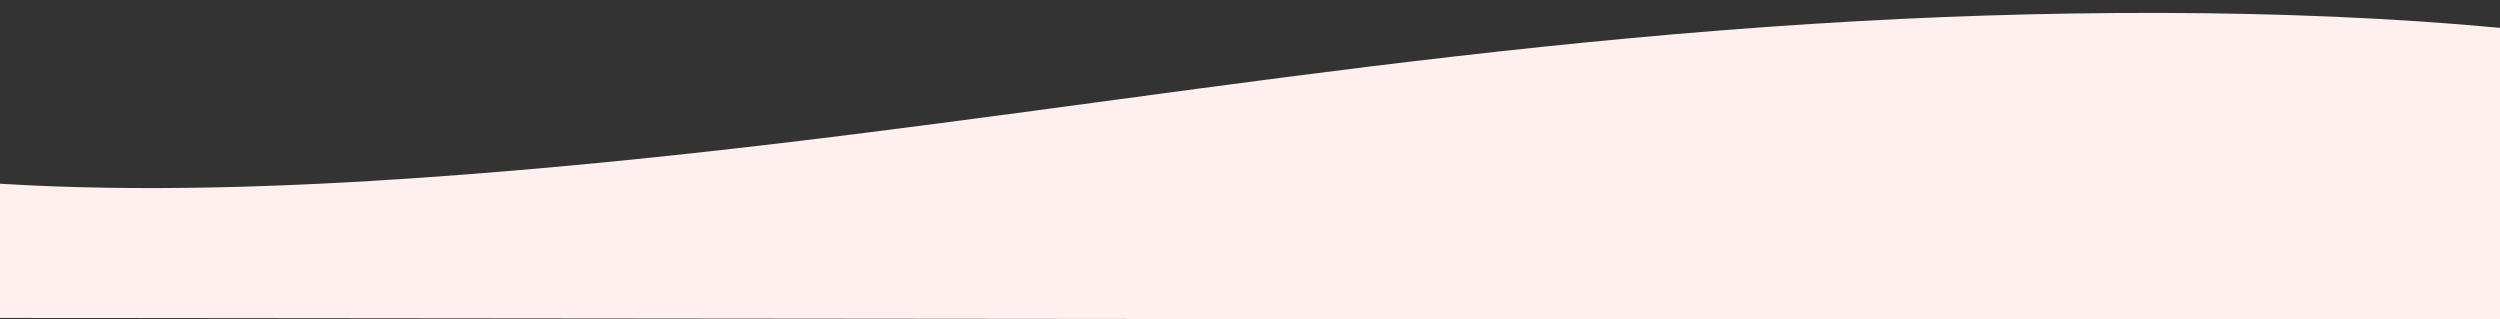
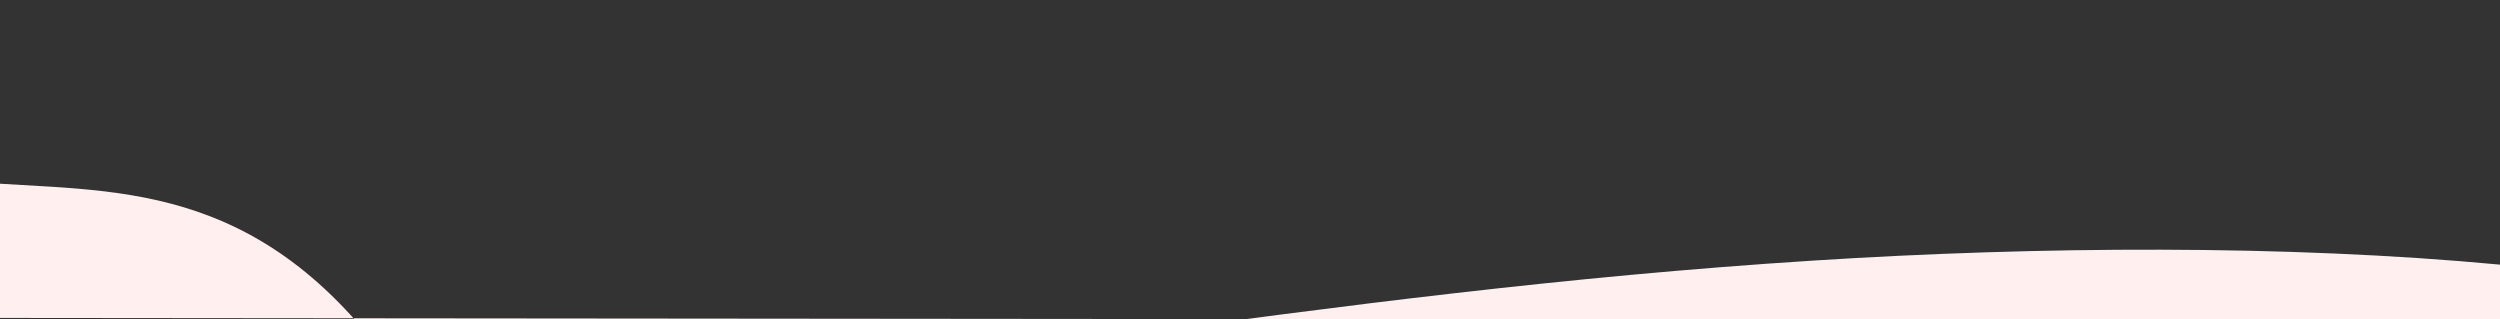
<svg xmlns="http://www.w3.org/2000/svg" viewBox="0 0 393 50.21" version="1.1" id="Layer_1">
  <rect x="0" y="0" width="393" height="50.21" fill="#333333" stroke="none" />
  <defs>
    <style>
      .st0 {
        fill: #ffefee;
      }
    </style>
  </defs>
-   <path d="M393,41.6V4.38c-33.62-3.16-72.62-2.89-107.9-.64-39.1,2.49-74.65,7.2-109.57,11.92-34.92,4.71-70.13,9.53-108.94,12.25h0C45.03,29.42,21.65,30.23-.01,28.88v21.1l393.01.37v-8.75h0Z" class="st0" />
+   <path d="M393,41.6c-33.62-3.16-72.62-2.89-107.9-.64-39.1,2.49-74.65,7.2-109.57,11.92-34.92,4.71-70.13,9.53-108.94,12.25h0C45.03,29.42,21.65,30.23-.01,28.88v21.1l393.01.37v-8.75h0Z" class="st0" />
</svg>